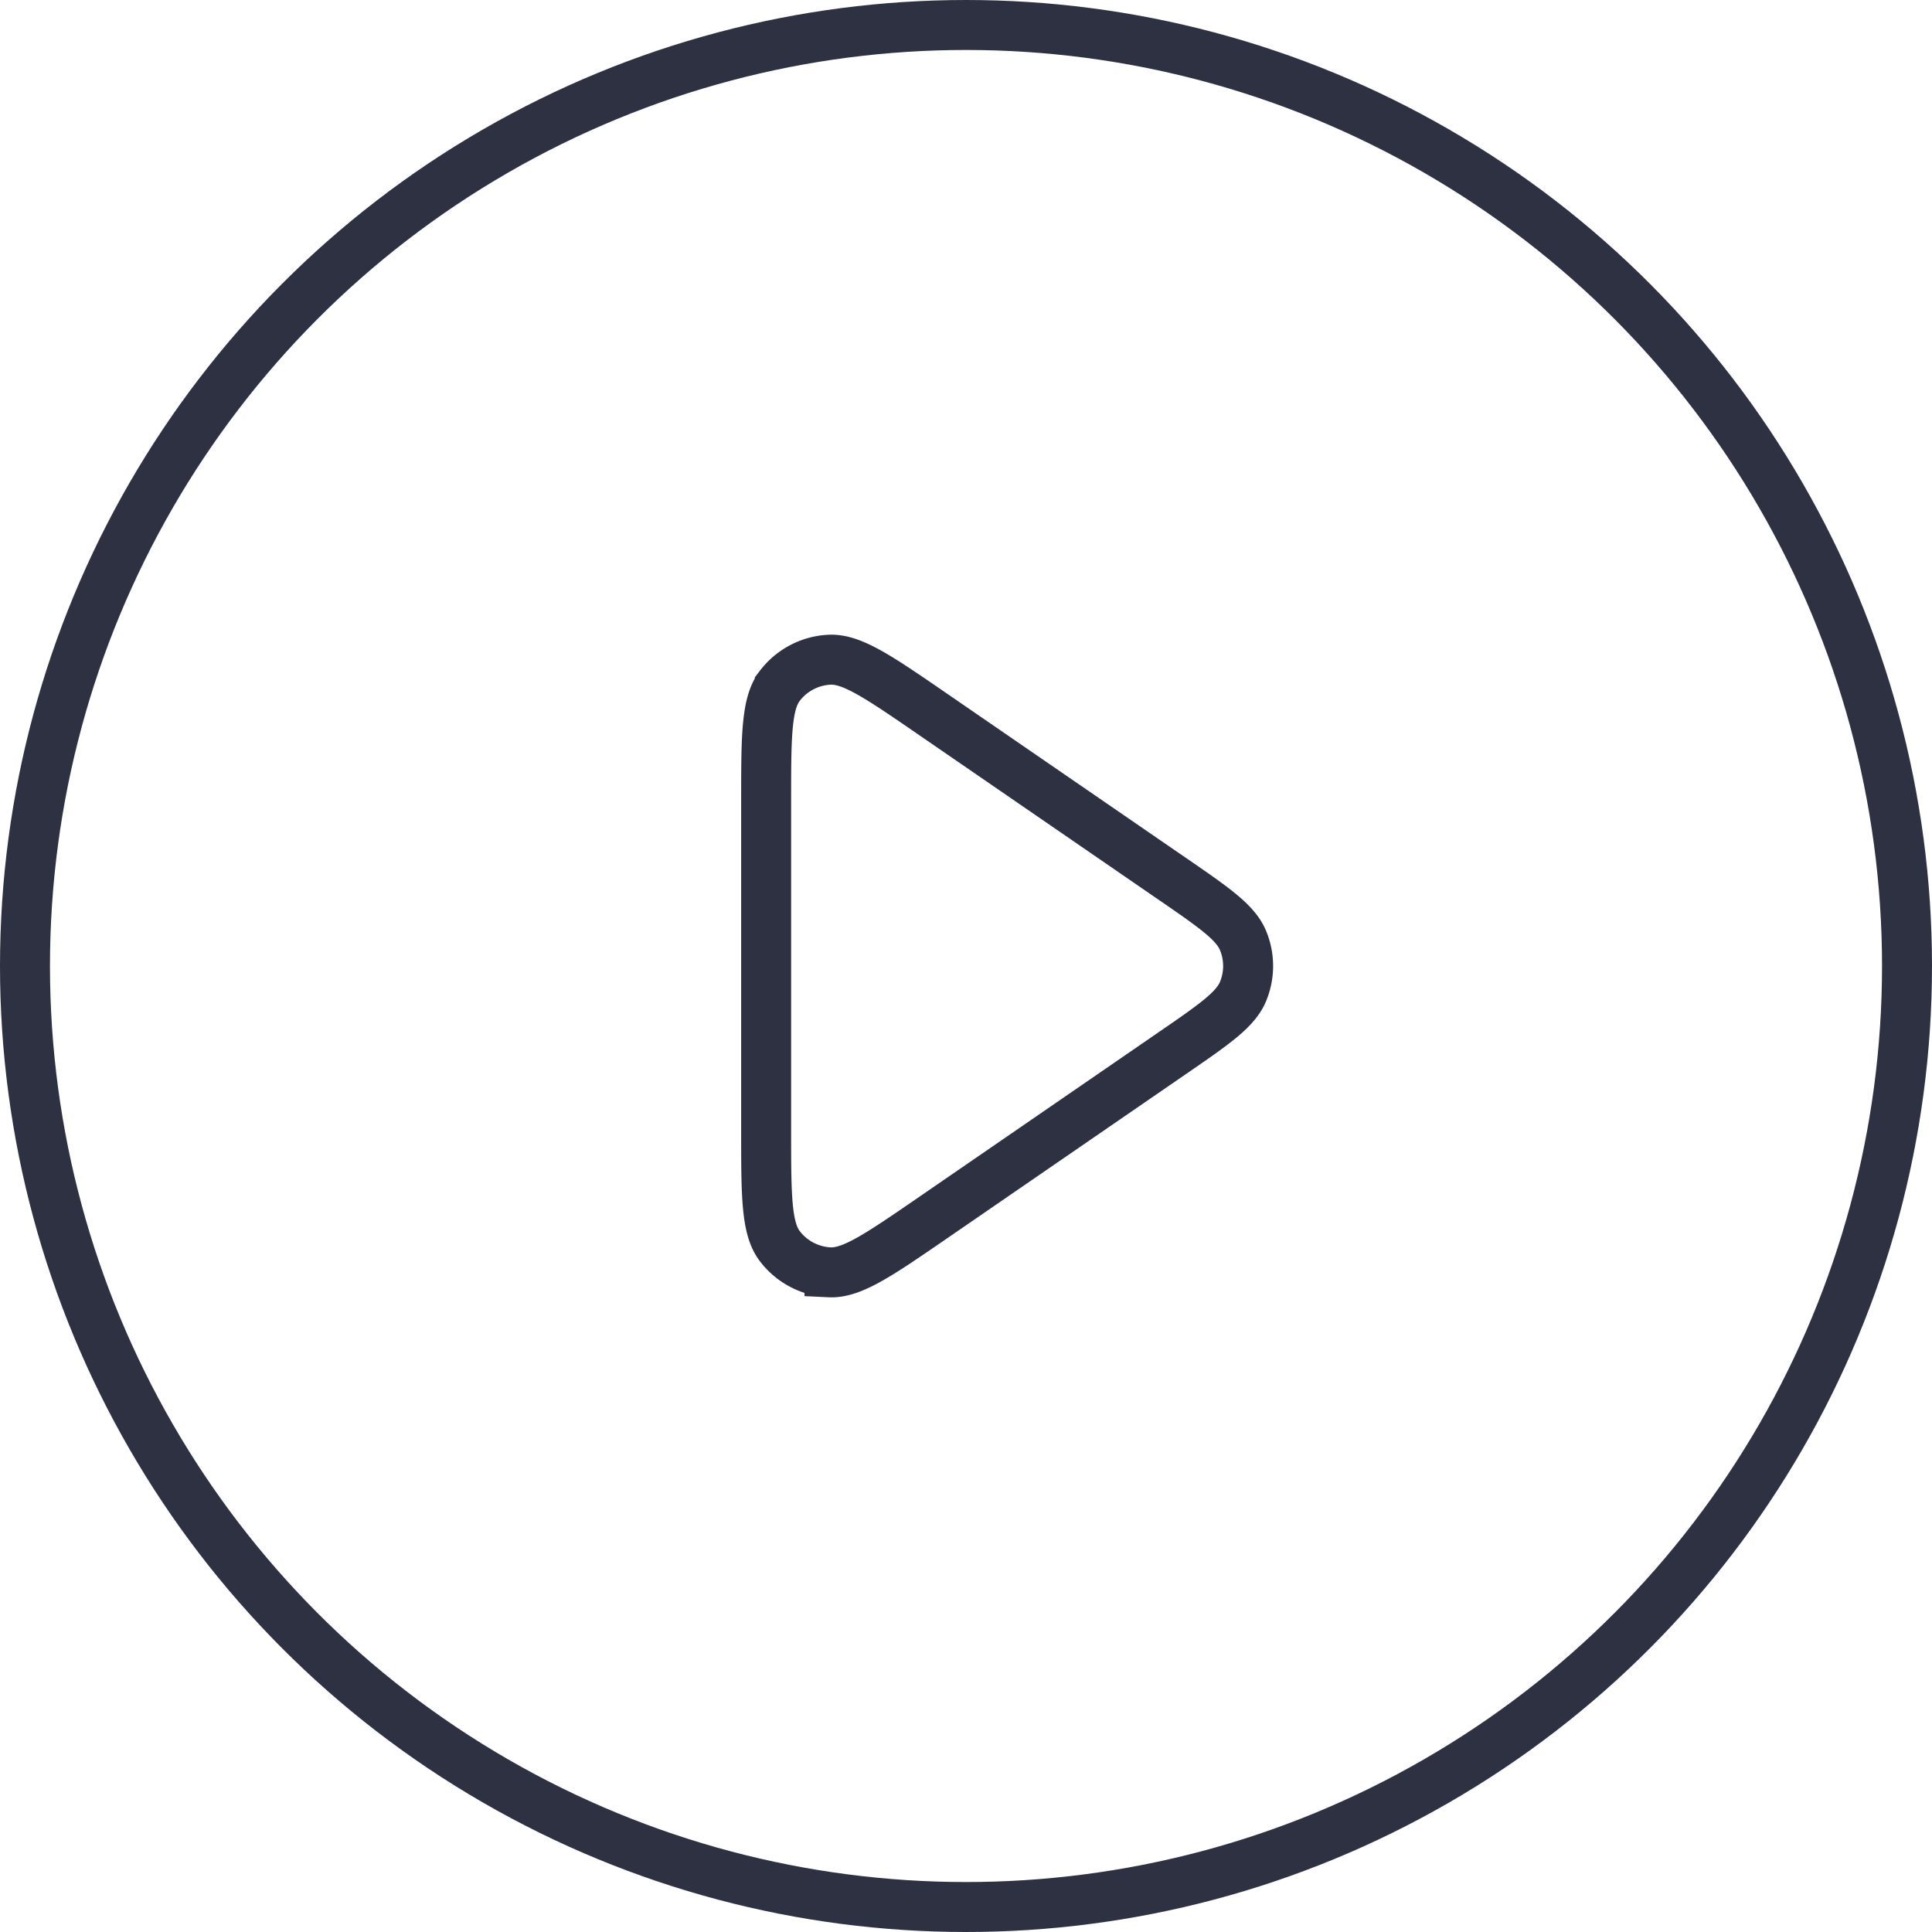
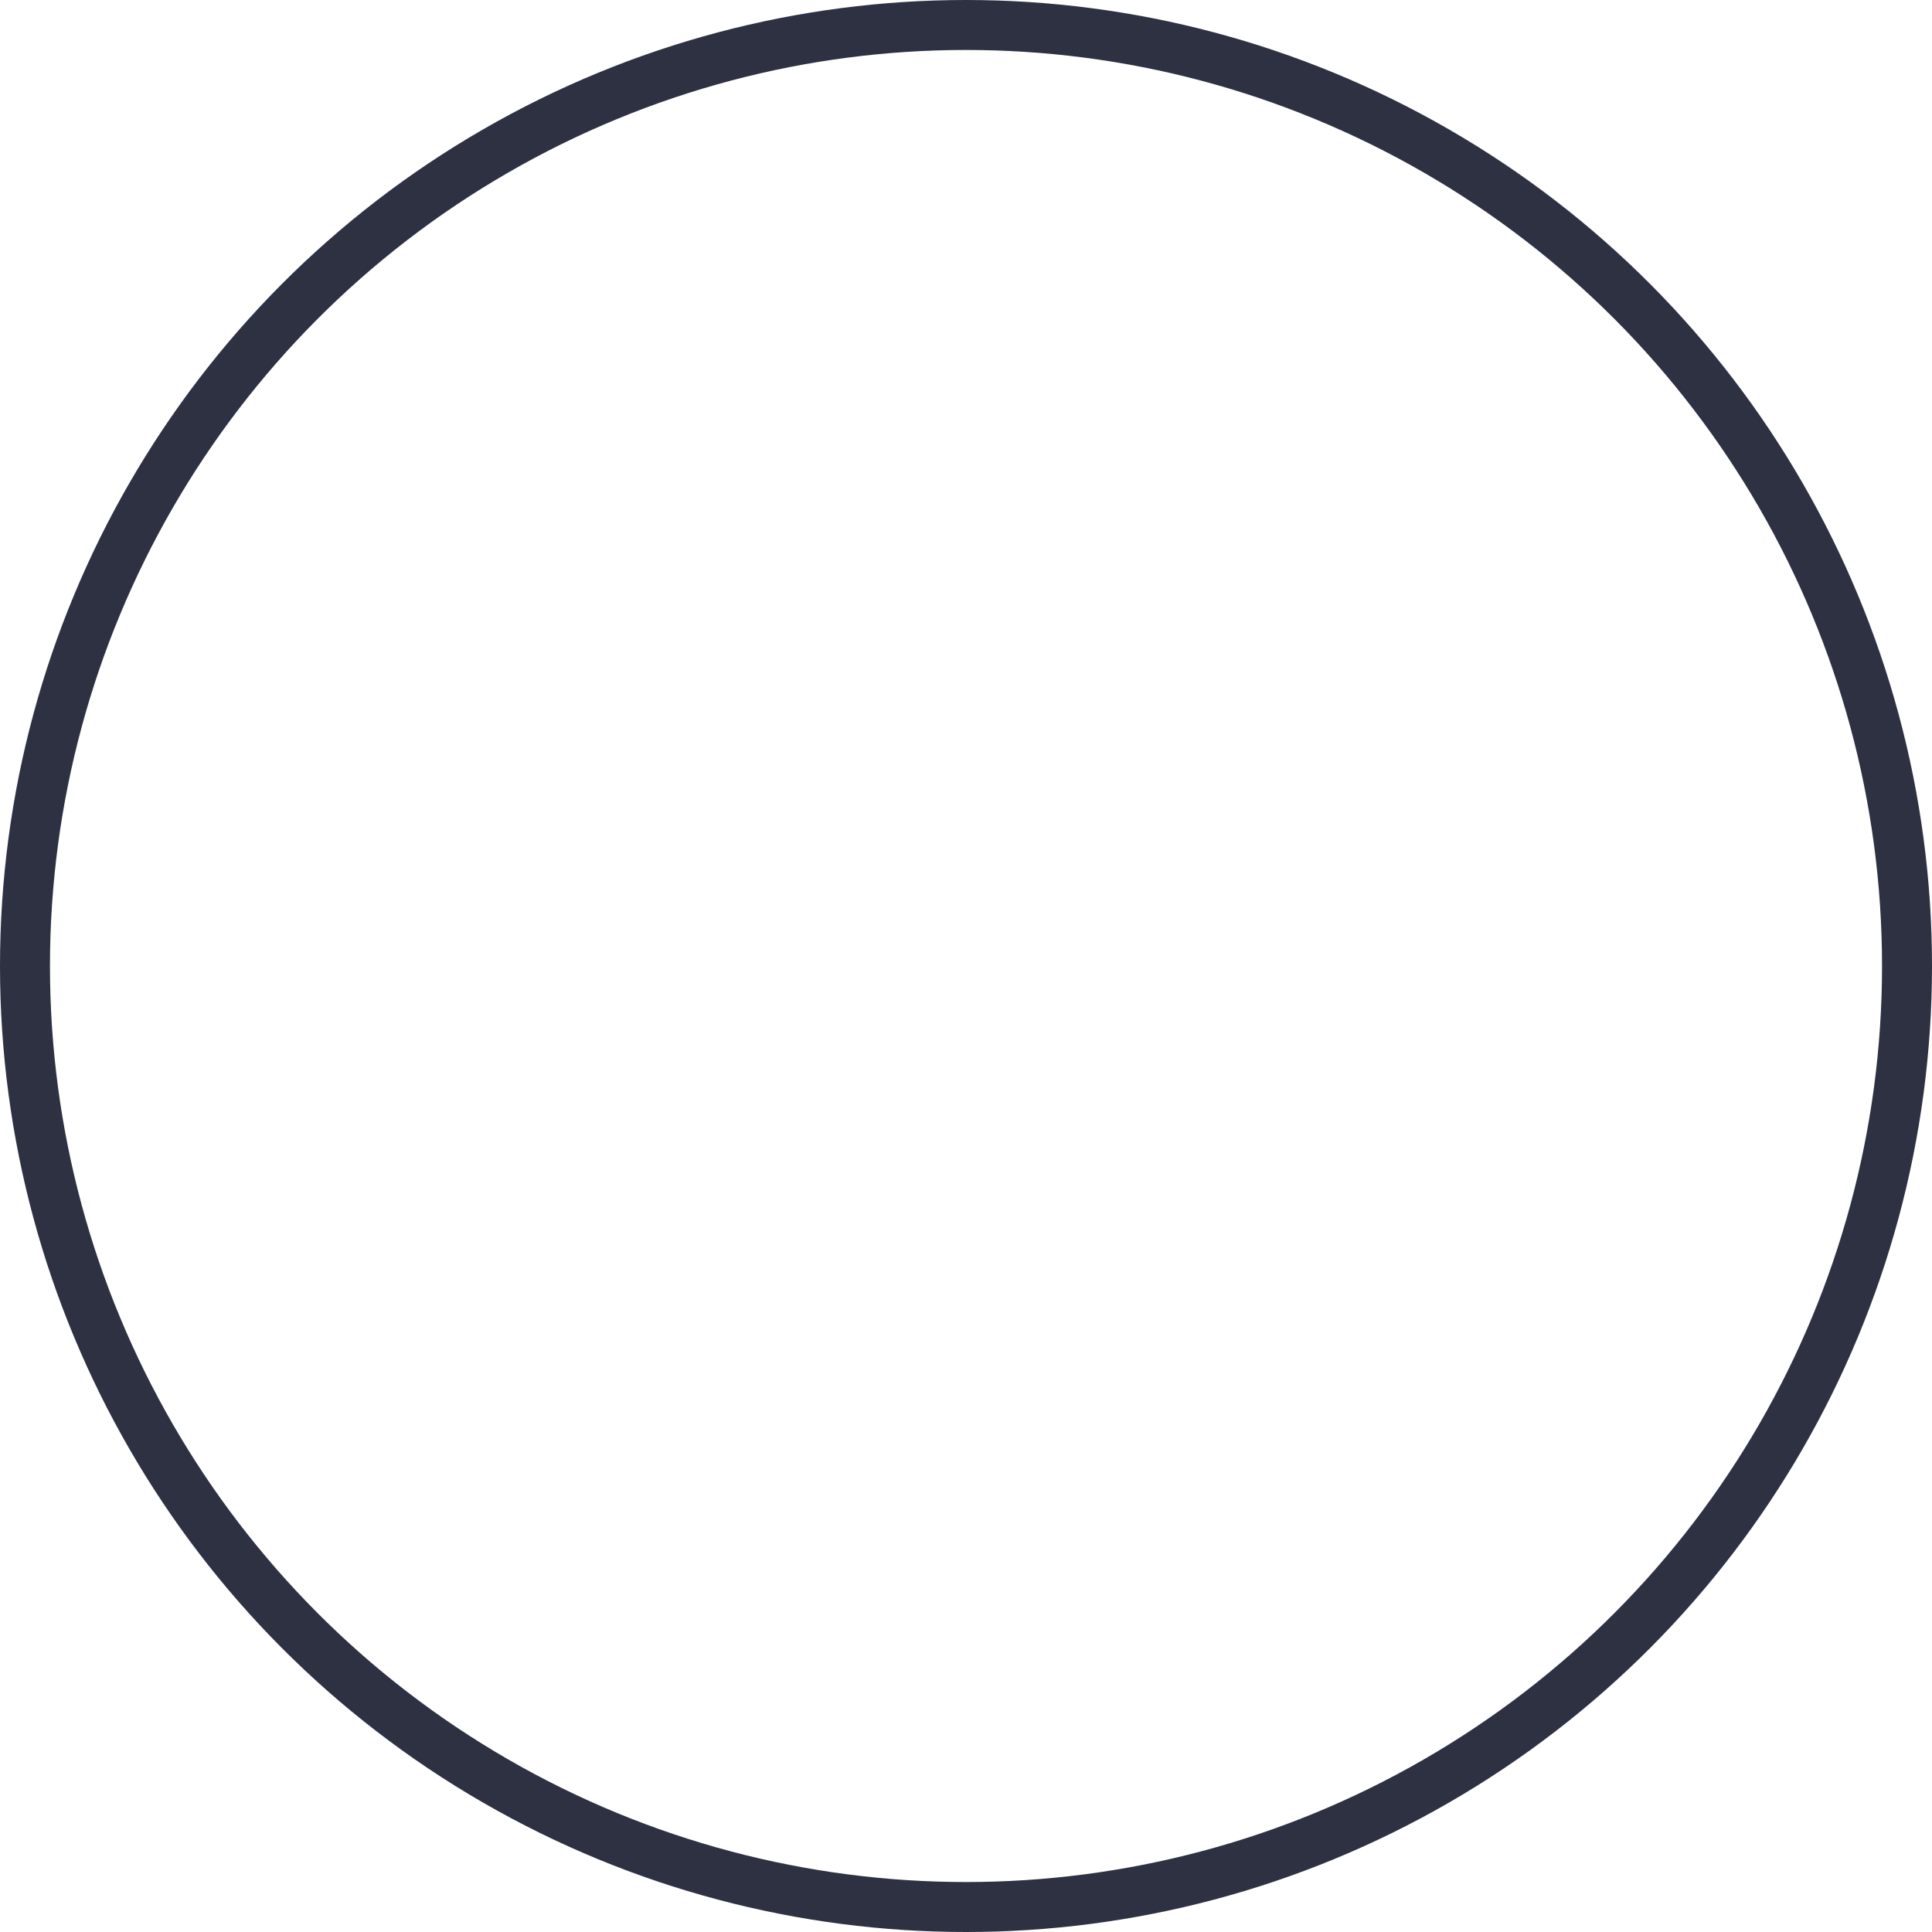
<svg xmlns="http://www.w3.org/2000/svg" width="58" height="58" fill="none">
  <circle cx="29" cy="29" r="28.25" stroke="#2D3142" stroke-width="1.5" />
-   <path d="M28.013 21.446l7.151 4.917c1.288.885 1.932 1.328 2.157 1.881a2 2 0 010 1.512c-.225.553-.87.996-2.157 1.88l-7.151 4.918h0c-1.625 1.117-2.437 1.675-3.112 1.642a2 2 0 01-1.49-.785C23 36.874 23 35.888 23 33.917v-9.834c0-1.971 0-2.957.41-3.494a2 2 0 011.49-.784c.676-.034 1.488.524 3.113 1.641z" stroke="#2D3142" stroke-width="1.5" />
</svg>